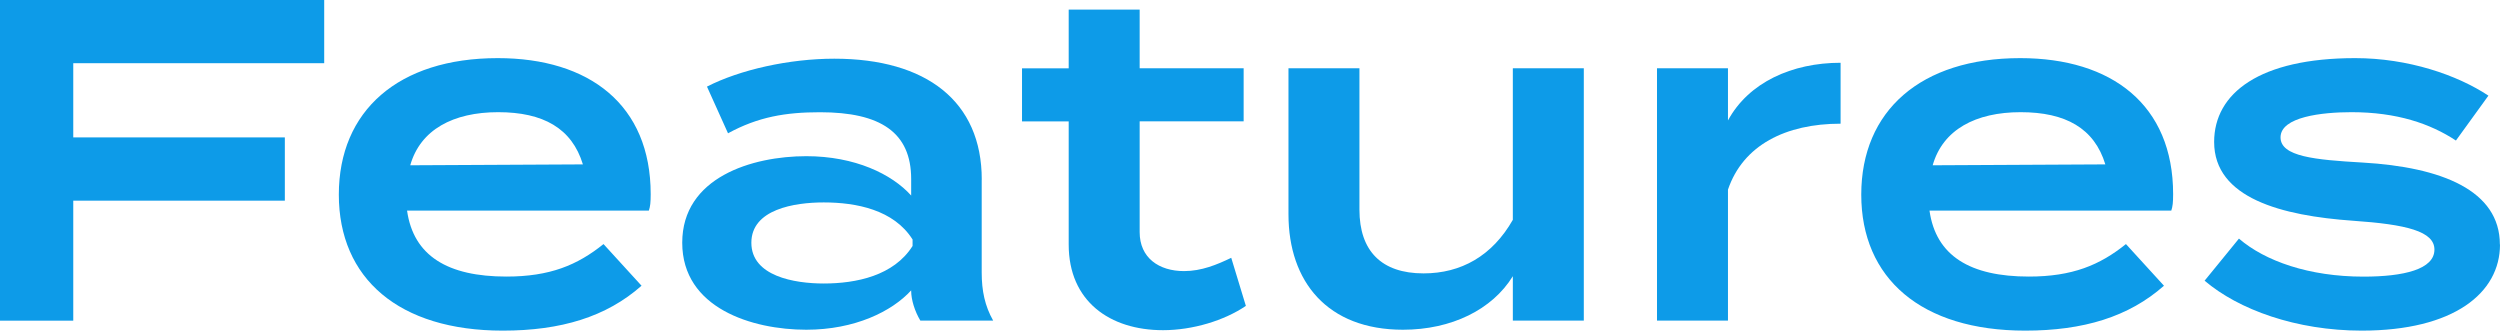
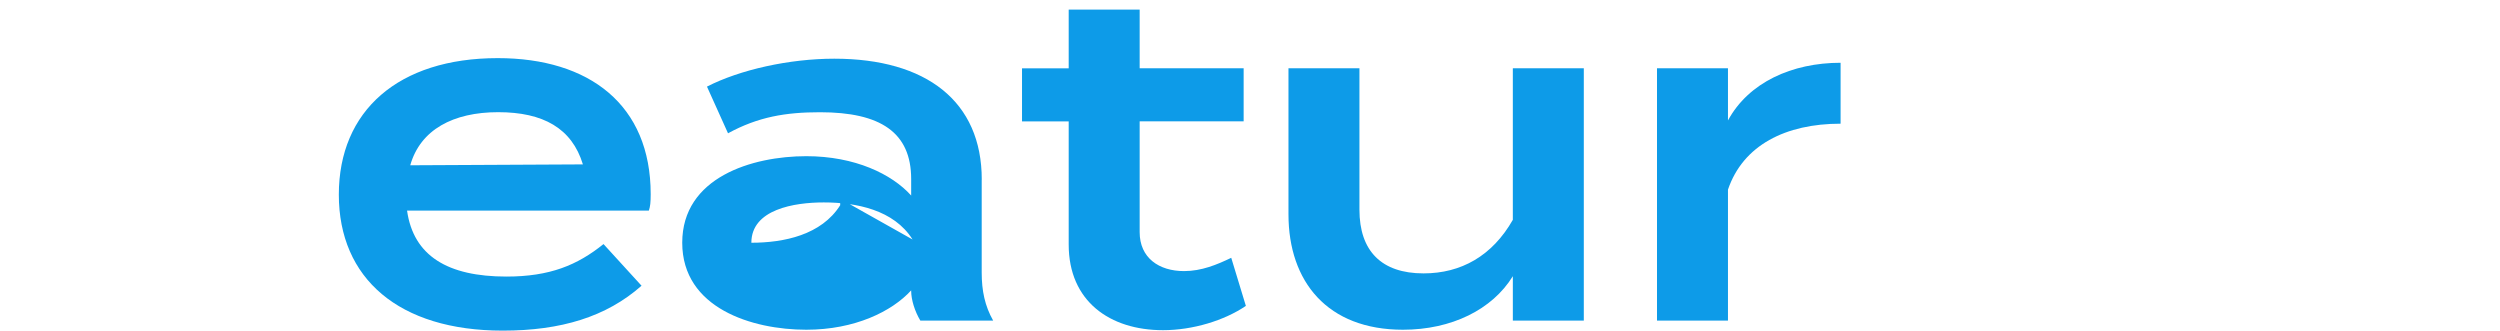
<svg xmlns="http://www.w3.org/2000/svg" id="_レイヤー_2" data-name="レイヤー 2" viewBox="0 0 393.12 51.99">
  <defs>
    <style>
      .cls-1 {
        fill: #0d9be8;
      }
    </style>
  </defs>
  <g id="_レイヤー_1-2" data-name="レイヤー 1">
    <g>
-       <path class="cls-1" d="M11.52,9.94v11.67h33.27v9.94H11.52v18.87H0V0h50.98v9.94H11.52Z" />
      <path class="cls-1" d="M79.63,43.49c6.84,0,11.16-1.8,15.27-5.11l5.98,6.55c-5.54,4.9-12.67,7.06-21.82,7.06-16.35,0-25.78-8.21-25.78-21.39s9.36-21.46,24.99-21.46c14.4,0,24.05,7.34,24.05,21.39,0,1.3-.07,1.94-.29,2.59h-38.02c1.01,7.13,6.41,10.37,15.63,10.37ZM64.51,25.99l27.15-.14c-1.73-5.69-6.26-8.21-13.32-8.21s-12.24,2.74-13.83,8.35Z" />
-       <path class="cls-1" d="M154.37,28.23v14.62c0,2.88.5,5.26,1.8,7.56h-11.45c-.86-1.44-1.44-3.24-1.44-4.68v-.07c-3.02,3.31-8.86,6.19-16.49,6.19-8.5,0-19.51-3.38-19.51-13.68s11.02-13.61,19.51-13.61c7.63,0,13.46,2.81,16.49,6.19v-2.59c0-7.34-4.82-10.51-14.33-10.51-5.4,0-9.72.72-14.47,3.31l-3.31-7.34c5.18-2.66,12.96-4.39,20.02-4.39,14.47,0,23.19,6.7,23.19,19.01ZM143.5,37.66c-2.95-4.68-8.86-5.83-13.97-5.83-4.61,0-11.38,1.08-11.38,6.34s6.77,6.41,11.38,6.41c5.11,0,11.02-1.22,13.97-5.9v-1.01Z" />
+       <path class="cls-1" d="M154.37,28.23v14.62c0,2.88.5,5.26,1.8,7.56h-11.45c-.86-1.44-1.44-3.24-1.44-4.68v-.07c-3.02,3.31-8.86,6.19-16.49,6.19-8.5,0-19.51-3.38-19.51-13.68s11.02-13.61,19.51-13.61c7.63,0,13.46,2.81,16.49,6.19v-2.59c0-7.34-4.82-10.51-14.33-10.51-5.4,0-9.72.72-14.47,3.31l-3.31-7.34c5.18-2.66,12.96-4.39,20.02-4.39,14.47,0,23.19,6.7,23.19,19.01ZM143.5,37.66c-2.95-4.68-8.86-5.83-13.97-5.83-4.61,0-11.38,1.08-11.38,6.34c5.11,0,11.02-1.22,13.97-5.9v-1.01Z" />
      <path class="cls-1" d="M195.91,48.1c-3.38,2.3-8.35,3.82-13.03,3.82-8.35,0-14.83-4.54-14.83-13.46v-19.37h-7.34v-8.35h7.34V1.51h11.16v9.22h16.35v8.35h-16.35v17.43c0,4.03,3.02,6.12,6.98,6.12,2.74,0,5.18-1.01,7.42-2.09l2.3,7.56Z" />
      <path class="cls-1" d="M249.05,10.73v39.68h-11.16v-6.98c-3.24,5.26-9.65,8.42-17.28,8.42-11.88,0-18-7.56-18-18.15V10.73h11.16v22.25c0,6.48,3.46,10.01,10.08,10.01,5.9,0,10.8-2.74,14.04-8.42V10.73h11.16Z" />
      <path class="cls-1" d="M260.56,50.4V10.73h11.16v8.21c3.24-5.98,10.08-9.07,17.71-9.07v9.58c-8.64,0-15.34,3.38-17.71,10.37v20.59h-11.16Z" />
-       <path class="cls-1" d="M319.03,43.49c6.84,0,11.16-1.8,15.27-5.11l5.98,6.55c-5.54,4.9-12.67,7.06-21.82,7.06-16.35,0-25.78-8.21-25.78-21.39s9.36-21.46,24.99-21.46c14.4,0,24.05,7.34,24.05,21.39,0,1.3-.07,1.94-.29,2.59h-38.02c1.01,7.13,6.41,10.37,15.63,10.37ZM303.91,25.99l27.15-.14c-1.73-5.69-6.26-8.21-13.32-8.21s-12.24,2.74-13.83,8.35Z" />
-       <path class="cls-1" d="M393.12,38.45c0,7.63-7.27,13.54-21.75,13.54-10.3,0-19.37-3.31-24.7-7.85l5.4-6.62c4.1,3.53,11.02,5.98,19.58,5.98,6.34,0,11.16-1.15,11.16-4.25,0-2.88-4.39-3.96-12.82-4.54-11.16-.79-21.82-3.53-21.82-12.39,0-7.7,7.2-13.18,22.18-13.18,8.35,0,16.06,2.66,20.95,5.9l-5.11,7.06c-4.03-2.66-9.29-4.46-16.42-4.46-4.61,0-11.16.72-11.16,3.96,0,3.02,5.4,3.53,12.89,3.96,12.46.72,21.6,4.39,21.6,12.89Z" />
    </g>
  </g>
</svg>